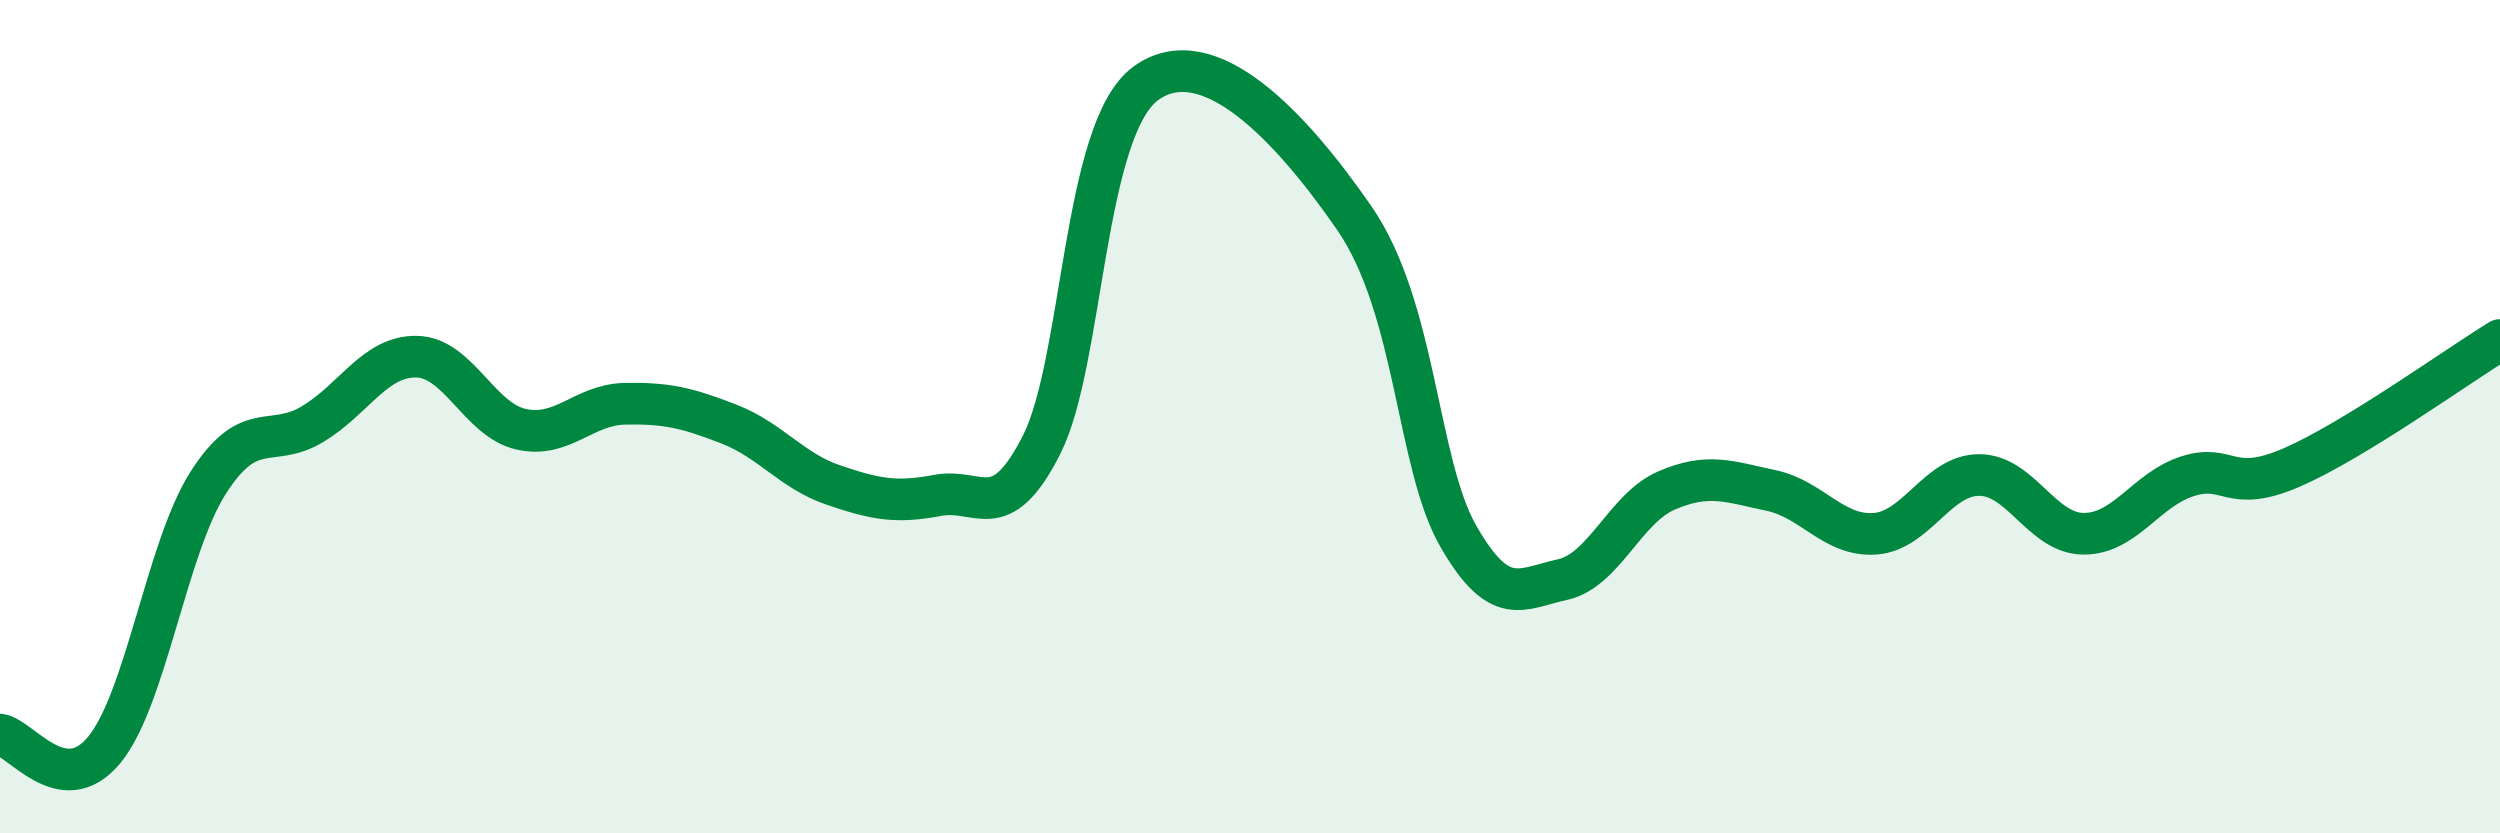
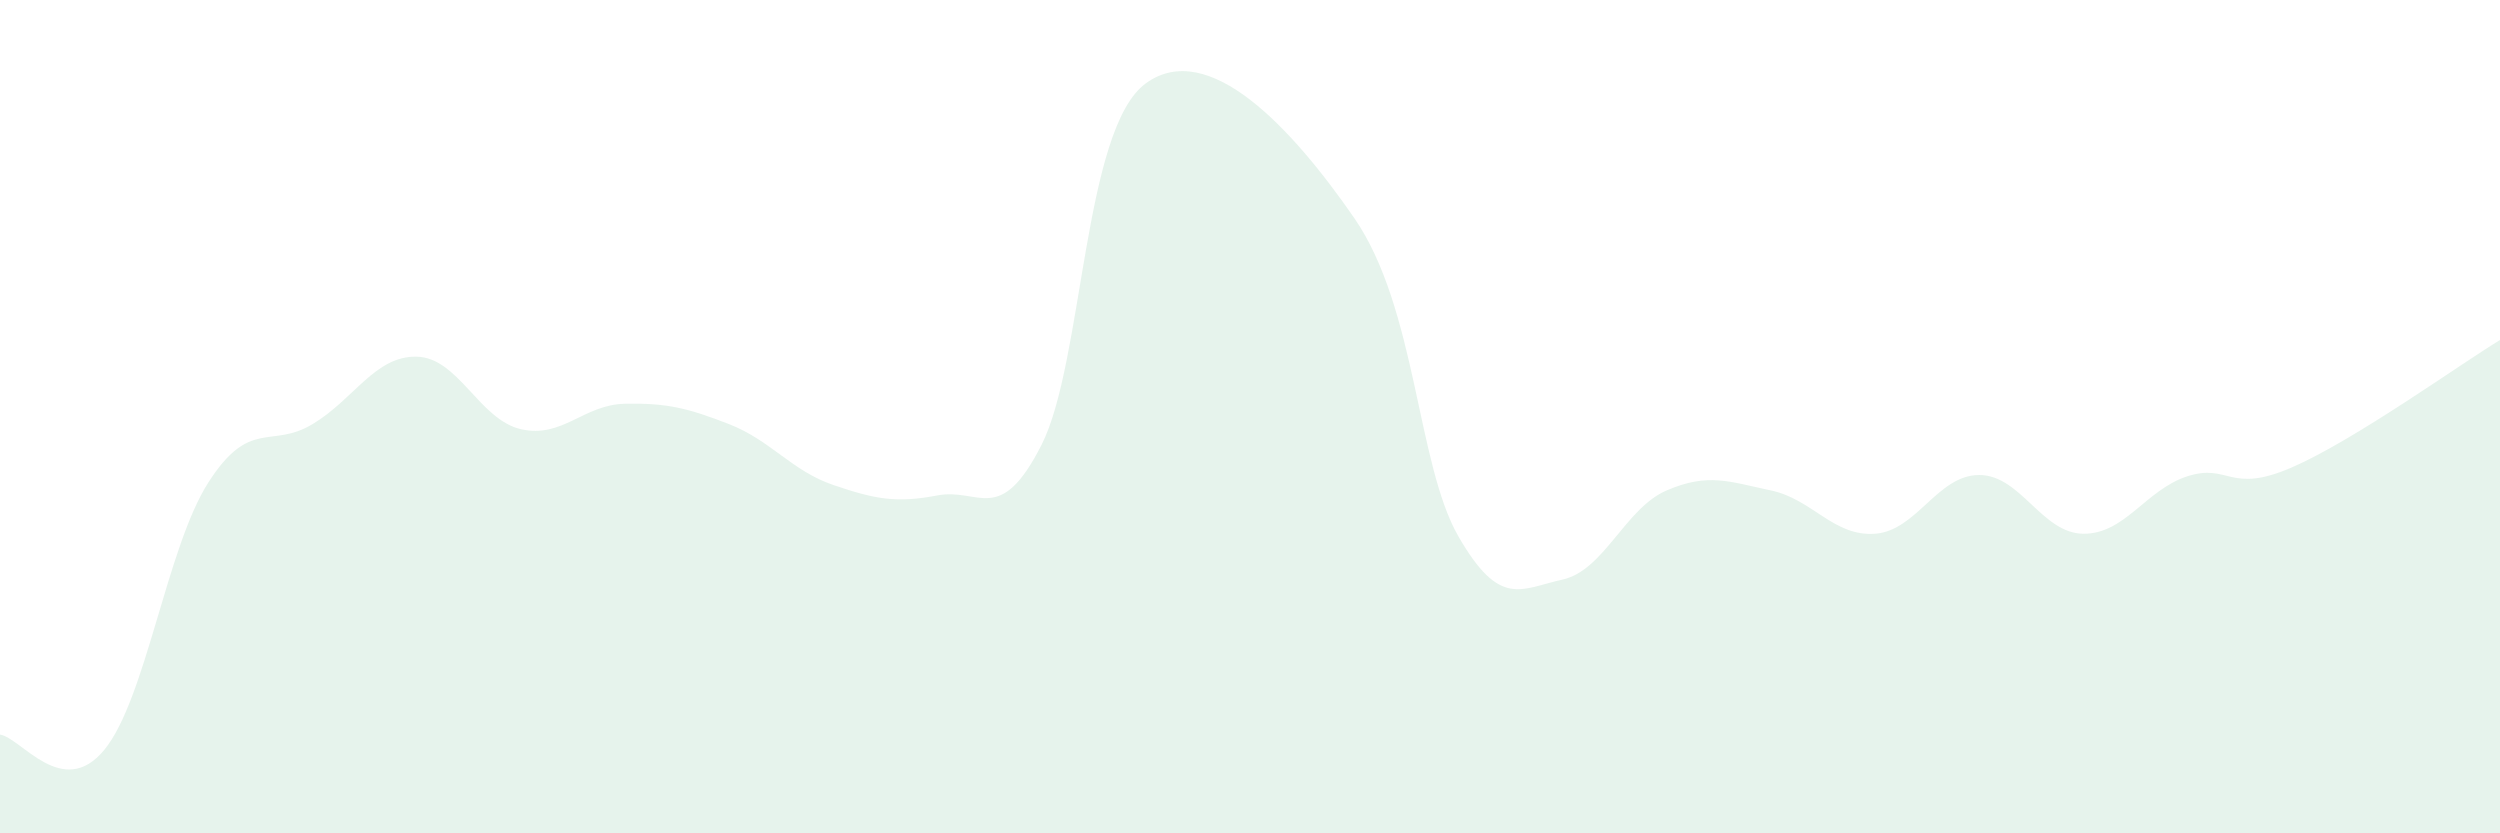
<svg xmlns="http://www.w3.org/2000/svg" width="60" height="20" viewBox="0 0 60 20">
  <path d="M 0,17.63 C 0.5,17.7 1.5,19.21 2.5,18 C 3.5,16.79 4,13.14 5,11.58 C 6,10.02 6.5,10.78 7.5,10.18 C 8.5,9.58 9,8.54 10,8.56 C 11,8.58 11.5,10.07 12.5,10.3 C 13.5,10.53 14,9.71 15,9.69 C 16,9.67 16.5,9.79 17.5,10.18 C 18.5,10.57 19,11.3 20,11.64 C 21,11.98 21.5,12.08 22.5,11.89 C 23.5,11.7 24,12.65 25,10.67 C 26,8.69 26,3.09 27.5,2 C 29,0.91 31,3.06 32.5,5.23 C 34,7.4 34,11.13 35,12.87 C 36,14.61 36.5,14.13 37.5,13.91 C 38.5,13.69 39,12.2 40,11.77 C 41,11.34 41.5,11.56 42.5,11.77 C 43.5,11.98 44,12.88 45,12.81 C 46,12.74 46.5,11.4 47.5,11.4 C 48.5,11.4 49,12.8 50,12.81 C 51,12.82 51.5,11.75 52.5,11.43 C 53.5,11.11 53.5,11.87 55,11.22 C 56.5,10.57 59,8.77 60,8.16L60 20L0 20Z" fill="#008740" opacity="0.1" stroke-linecap="round" stroke-linejoin="round" />
-   <path d="M 0,17.63 C 0.5,17.7 1.5,19.21 2.5,18 C 3.5,16.79 4,13.14 5,11.58 C 6,10.02 6.5,10.78 7.5,10.18 C 8.5,9.58 9,8.54 10,8.56 C 11,8.58 11.5,10.07 12.5,10.3 C 13.5,10.53 14,9.71 15,9.69 C 16,9.67 16.5,9.79 17.5,10.18 C 18.5,10.57 19,11.3 20,11.64 C 21,11.98 21.5,12.08 22.5,11.89 C 23.5,11.7 24,12.65 25,10.67 C 26,8.69 26,3.09 27.5,2 C 29,0.91 31,3.06 32.5,5.23 C 34,7.4 34,11.13 35,12.87 C 36,14.61 36.5,14.13 37.5,13.91 C 38.5,13.69 39,12.2 40,11.77 C 41,11.34 41.5,11.56 42.5,11.77 C 43.5,11.98 44,12.88 45,12.81 C 46,12.74 46.5,11.4 47.5,11.4 C 48.5,11.4 49,12.8 50,12.81 C 51,12.82 51.5,11.75 52.5,11.43 C 53.5,11.11 53.5,11.87 55,11.22 C 56.5,10.57 59,8.77 60,8.16" stroke="#008740" stroke-width="1" fill="none" stroke-linecap="round" stroke-linejoin="round" />
</svg>